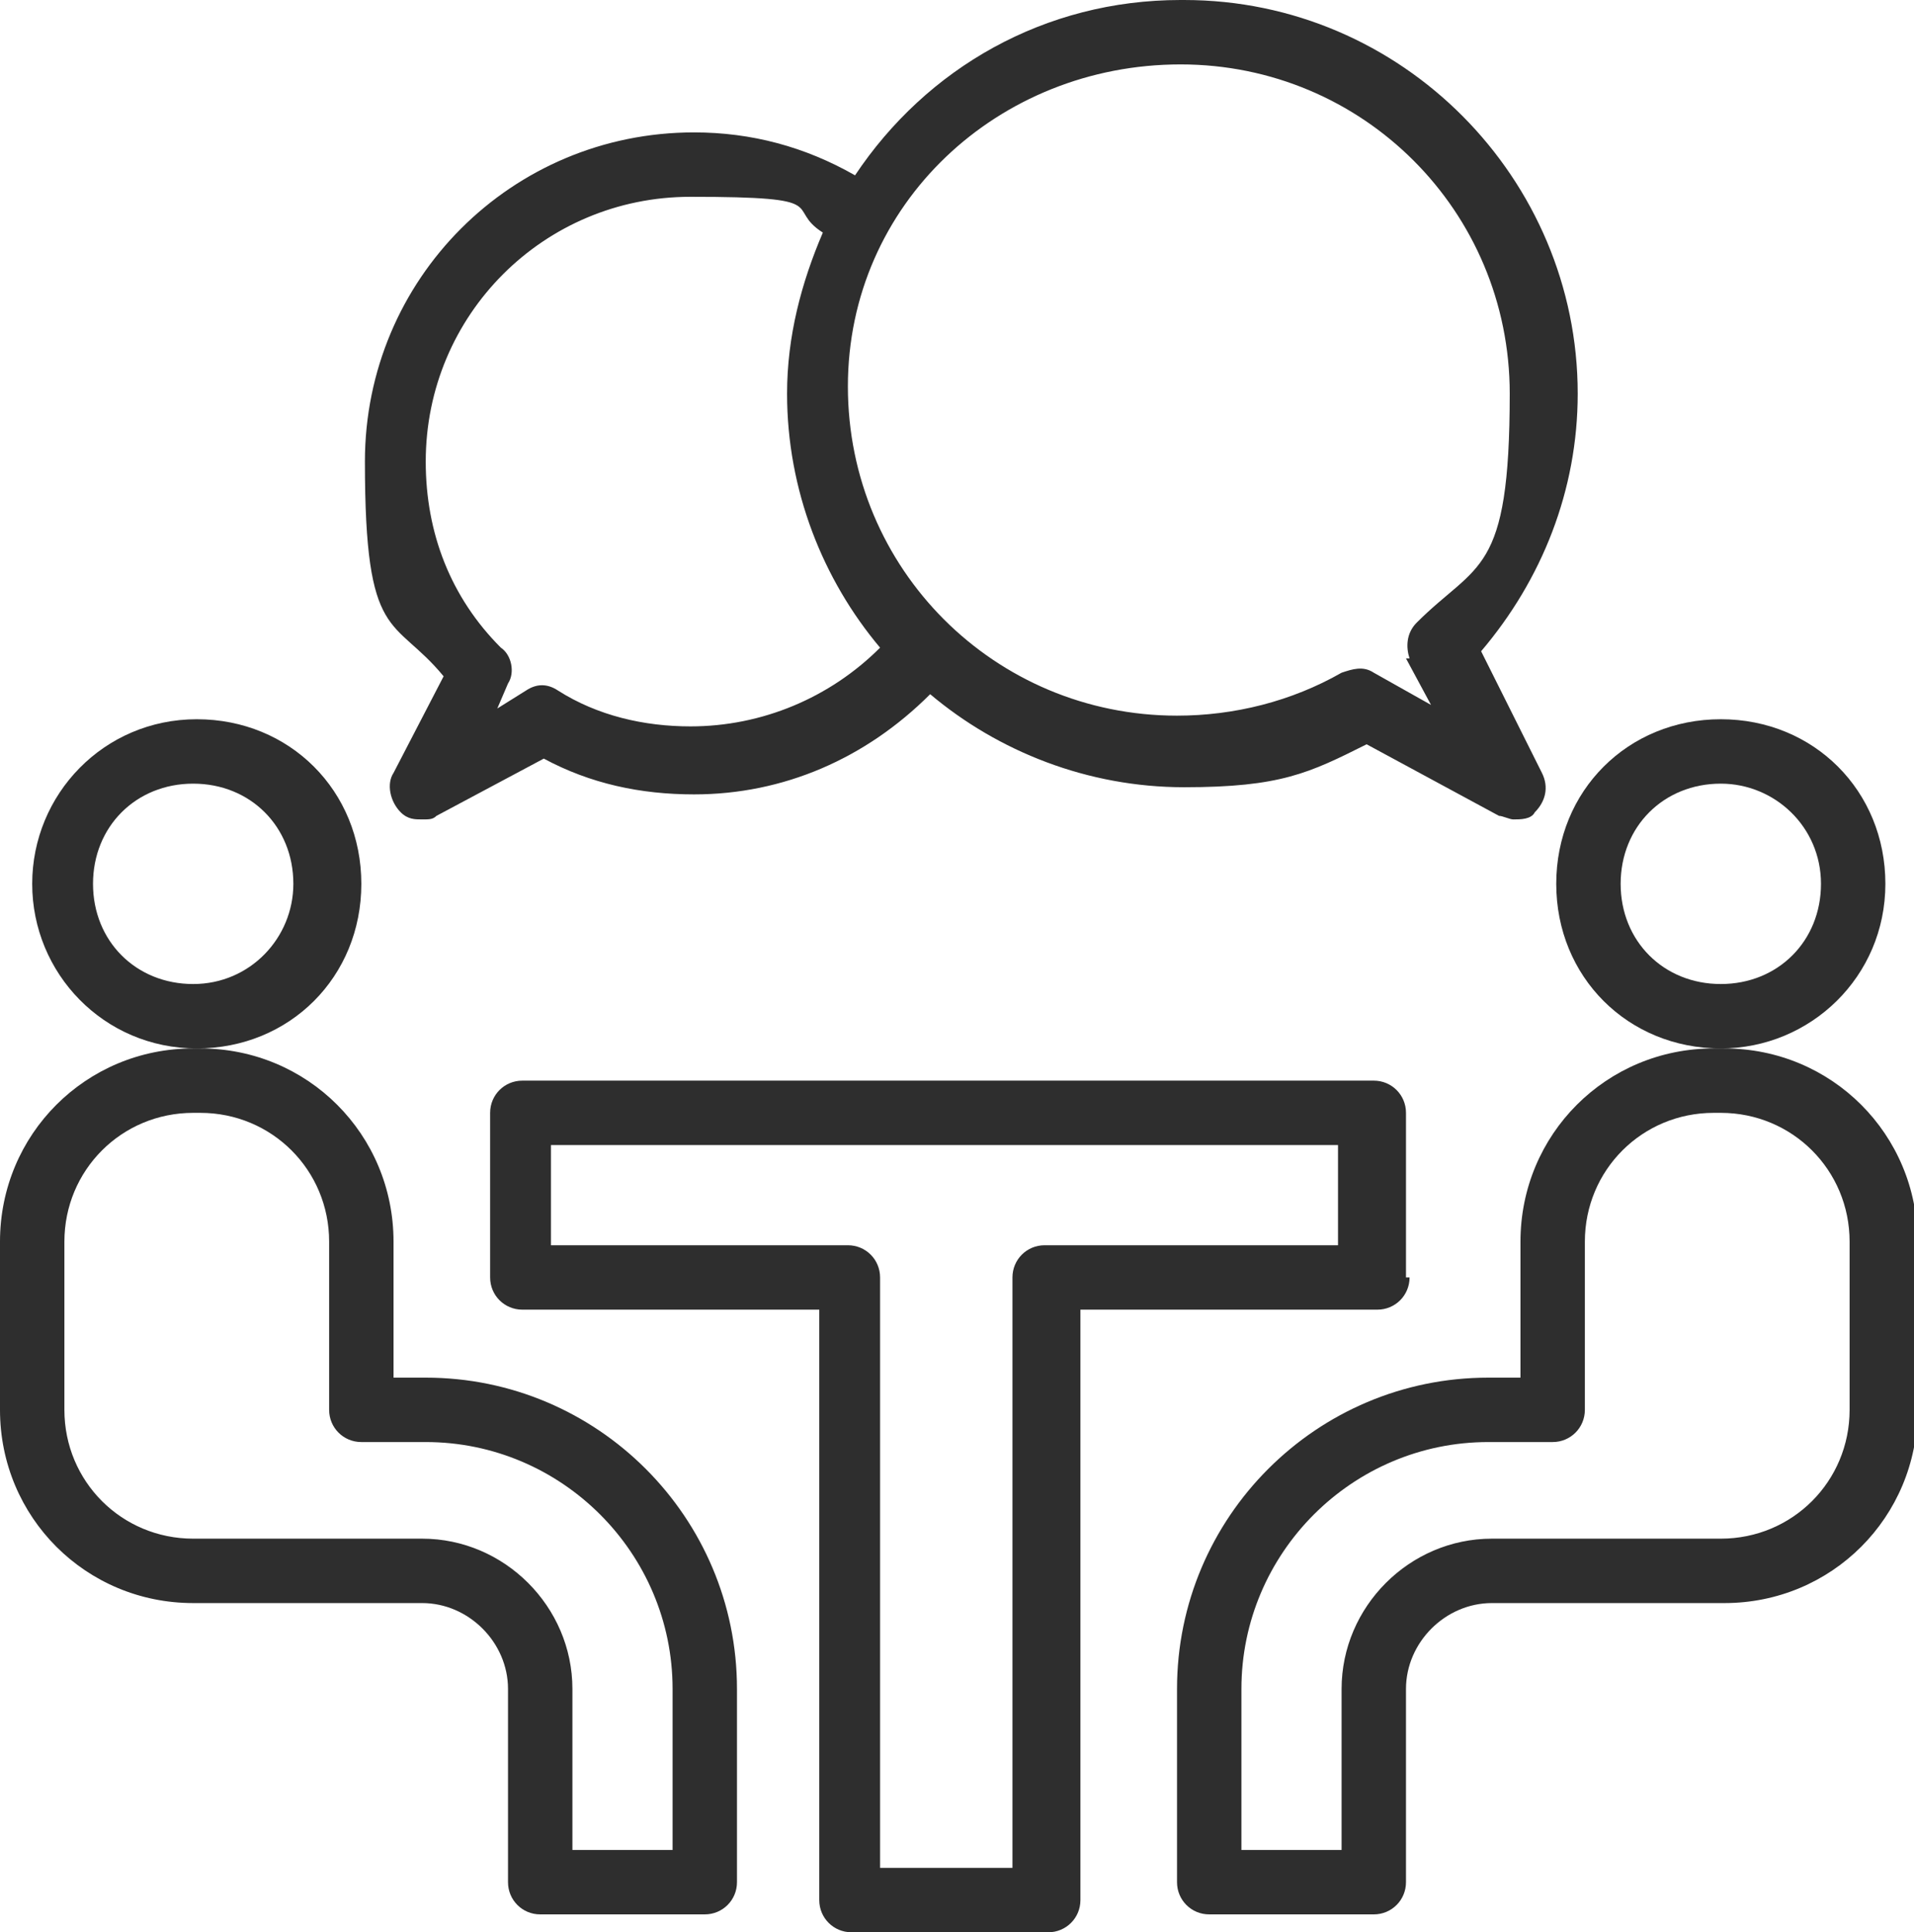
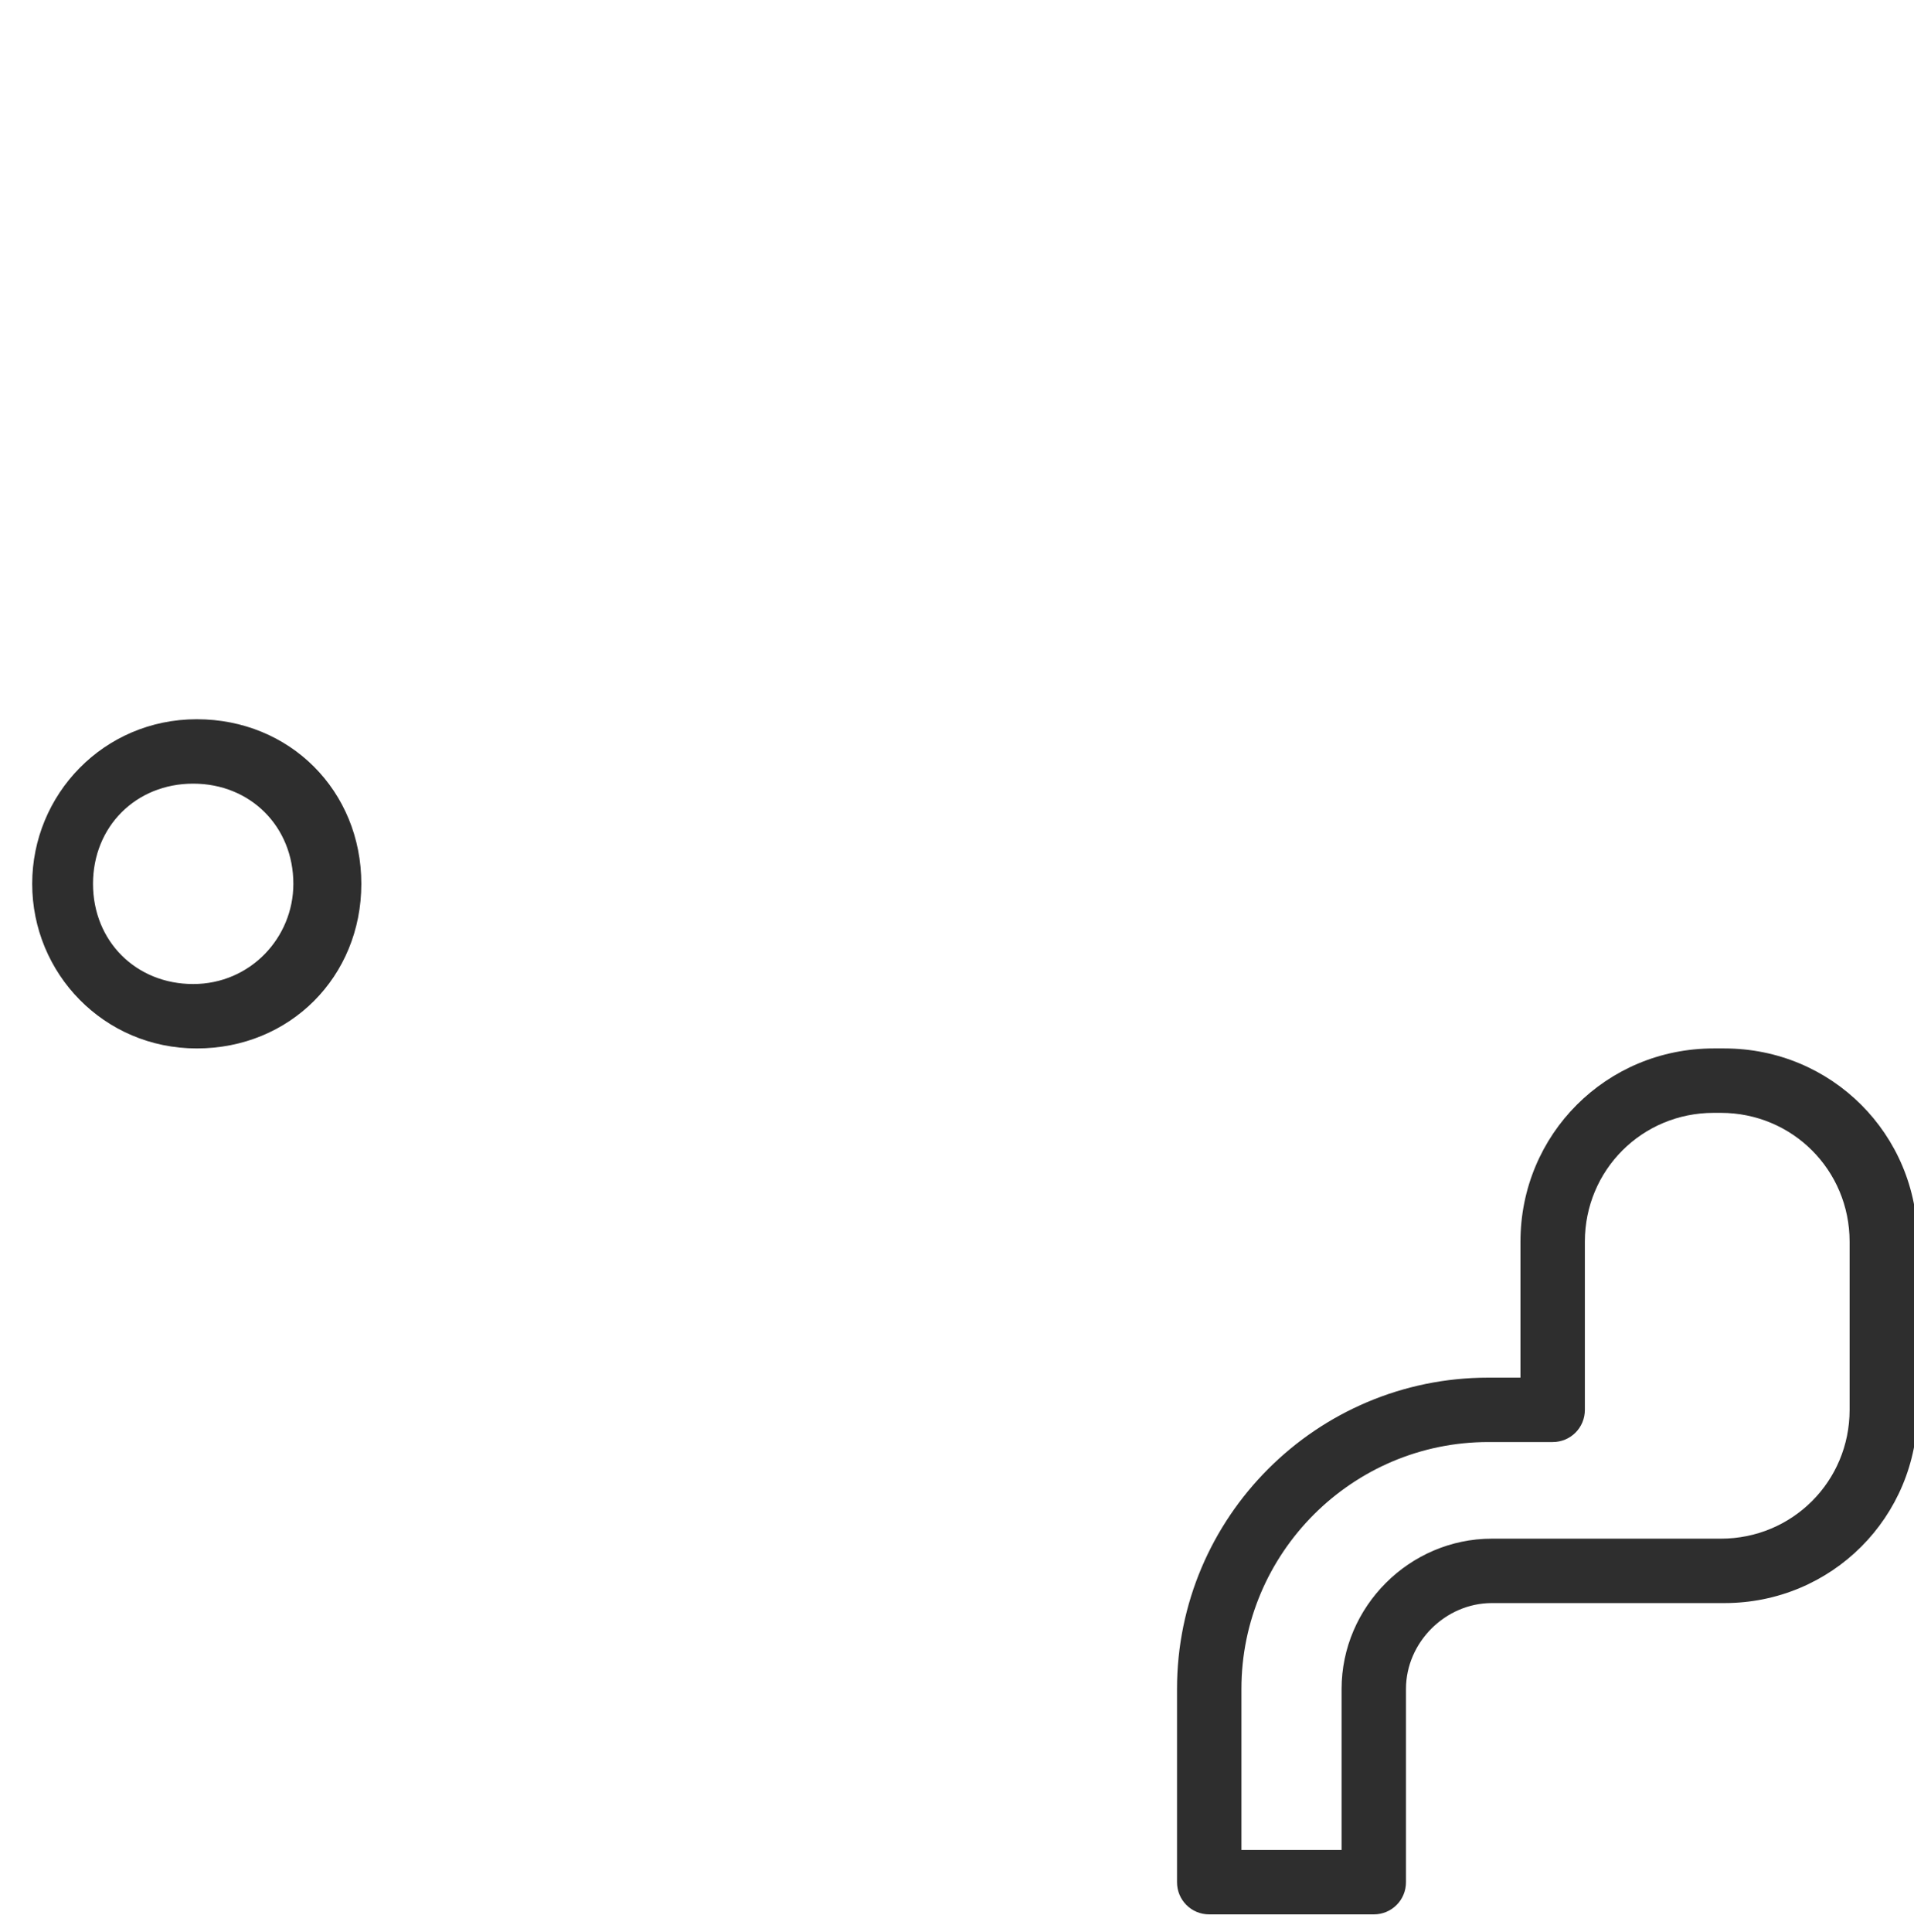
<svg xmlns="http://www.w3.org/2000/svg" id="_レイヤー_1" data-name="レイヤー_1" version="1.1" viewBox="0 0 53.5 54">
  <defs>
    <style>
      .st0 {
        fill: #2e2e2e;
      }
    </style>
  </defs>
  <path class="st0" d="M8.2,24.7c0,1.5-1.2,2.8-2.8,2.8s-2.8-1.2-2.8-2.8,1.2-2.8,2.8-2.8,2.8,1.2,2.8,2.8ZM.9,24.7c0,2.5,2,4.6,4.6,4.6s4.6-2,4.6-4.6-2-4.6-4.6-4.6S.9,22.2.9,24.7Z" />
-   <path class="st0" d="M1.8,34.7c0-2,1.6-3.6,3.6-3.6h.2c2,0,3.6,1.6,3.6,3.6v4.7c0,.5.4.9.9.9h1.8c3.8,0,6.9,3.1,6.9,6.9v4.5h-2.8v-4.5c0-2.3-1.9-4.2-4.2-4.2h-6.4c-2,0-3.6-1.6-3.6-3.6v-4.7ZM5.4,44.8h6.4c1.3,0,2.4,1.1,2.4,2.4v5.4c0,.5.4.9.9.9h4.6c.5,0,.9-.4.9-.9v-5.4c0-4.8-3.9-8.7-8.7-8.7h-.9v-3.8c0-3-2.4-5.4-5.4-5.4h-.2c-3,0-5.4,2.4-5.4,5.4v4.7c0,3,2.4,5.4,5.4,5.4Z" />
-   <path class="st0" d="M48.1,21.9c1.5,0,2.8,1.2,2.8,2.8s-1.2,2.8-2.8,2.8-2.8-1.2-2.8-2.8,1.2-2.8,2.8-2.8ZM48.1,29.3c2.5,0,4.6-2,4.6-4.6s-2-4.6-4.6-4.6-4.6,2-4.6,4.6,2,4.6,4.6,4.6Z" />
  <path class="st0" d="M51.7,39.4c0,2-1.6,3.6-3.6,3.6h-6.4c-2.3,0-4.2,1.9-4.2,4.2v4.5h-2.8v-4.5c0-3.8,3.1-6.9,6.9-6.9h1.4c.1,0,.2,0,.4,0,.5,0,.9-.4.9-.9h0v-4.7c0-2,1.6-3.6,3.6-3.6h.2c2,0,3.6,1.6,3.6,3.6v4.7ZM48.1,29.3h-.2c-3,0-5.4,2.4-5.4,5.4v3.8h-.9c-4.8,0-8.7,3.9-8.7,8.7v5.4c0,.5.4.9.9.9h4.6c.5,0,.9-.4.9-.9v-5.4c0-1.3,1.1-2.4,2.4-2.4h6.3c0,0,.1,0,.2,0h0c3,0,5.4-2.4,5.4-5.4v-4.7c0-3-2.4-5.4-5.4-5.4Z" />
-   <path class="st0" d="M37.5,34.8h-8.3c-.5,0-.9.4-.9.9v16.5h-3.7v-16.5c0-.5-.4-.9-.9-.9h-8.3v-2.8h22v2.8ZM39.3,35.7v-4.6c0-.5-.4-.9-.9-.9H14.6c-.5,0-.9.4-.9.9v4.6c0,.5.4.9.9.9h8.3v16.5c0,.5.4.9.9.9h5.5c.5,0,.9-.4.9-.9v-16.5h8.3c.5,0,.9-.4.9-.9Z" />
-   <path class="st0" d="M39.3,18.4l.7,1.3-1.6-.9c-.3-.2-.6-.1-.9,0-1.4.8-3,1.2-4.6,1.2-5.1,0-9.2-4.1-9.2-9.2S27.9,1.8,33,1.8s9.2,4.1,9.2,9.2-.9,4.7-2.6,6.4c-.3.3-.3.7-.2,1ZM19.3,20.3c-1.3,0-2.6-.3-3.7-1-.3-.2-.6-.2-.9,0l-.8.5.3-.7c.2-.3.1-.8-.2-1-1.4-1.4-2.1-3.2-2.1-5.2,0-4.1,3.3-7.4,7.4-7.4s2.6.3,3.7,1c-.6,1.4-1,2.9-1,4.5,0,2.7,1,5.2,2.6,7.1-1.4,1.4-3.3,2.2-5.3,2.2ZM33,0c-3.8,0-7.1,1.9-9.1,4.9-1.4-.8-2.9-1.2-4.5-1.2-5.1,0-9.2,4.1-9.2,9.2s.8,4.3,2.2,6l-1.4,2.7c-.2.3-.1.8.2,1.1.2.2.4.2.6.2s.3,0,.4-.1l3-1.6c1.3.7,2.7,1,4.2,1,2.5,0,4.8-1,6.6-2.8,1.9,1.6,4.4,2.6,7.1,2.6s3.5-.4,5.1-1.2l3.7,2c.1,0,.3.1.4.1.2,0,.5,0,.6-.2.3-.3.4-.7.2-1.1l-1.7-3.4c1.7-2,2.7-4.5,2.7-7.2,0-6-4.9-11-11-11Z" />
</svg>